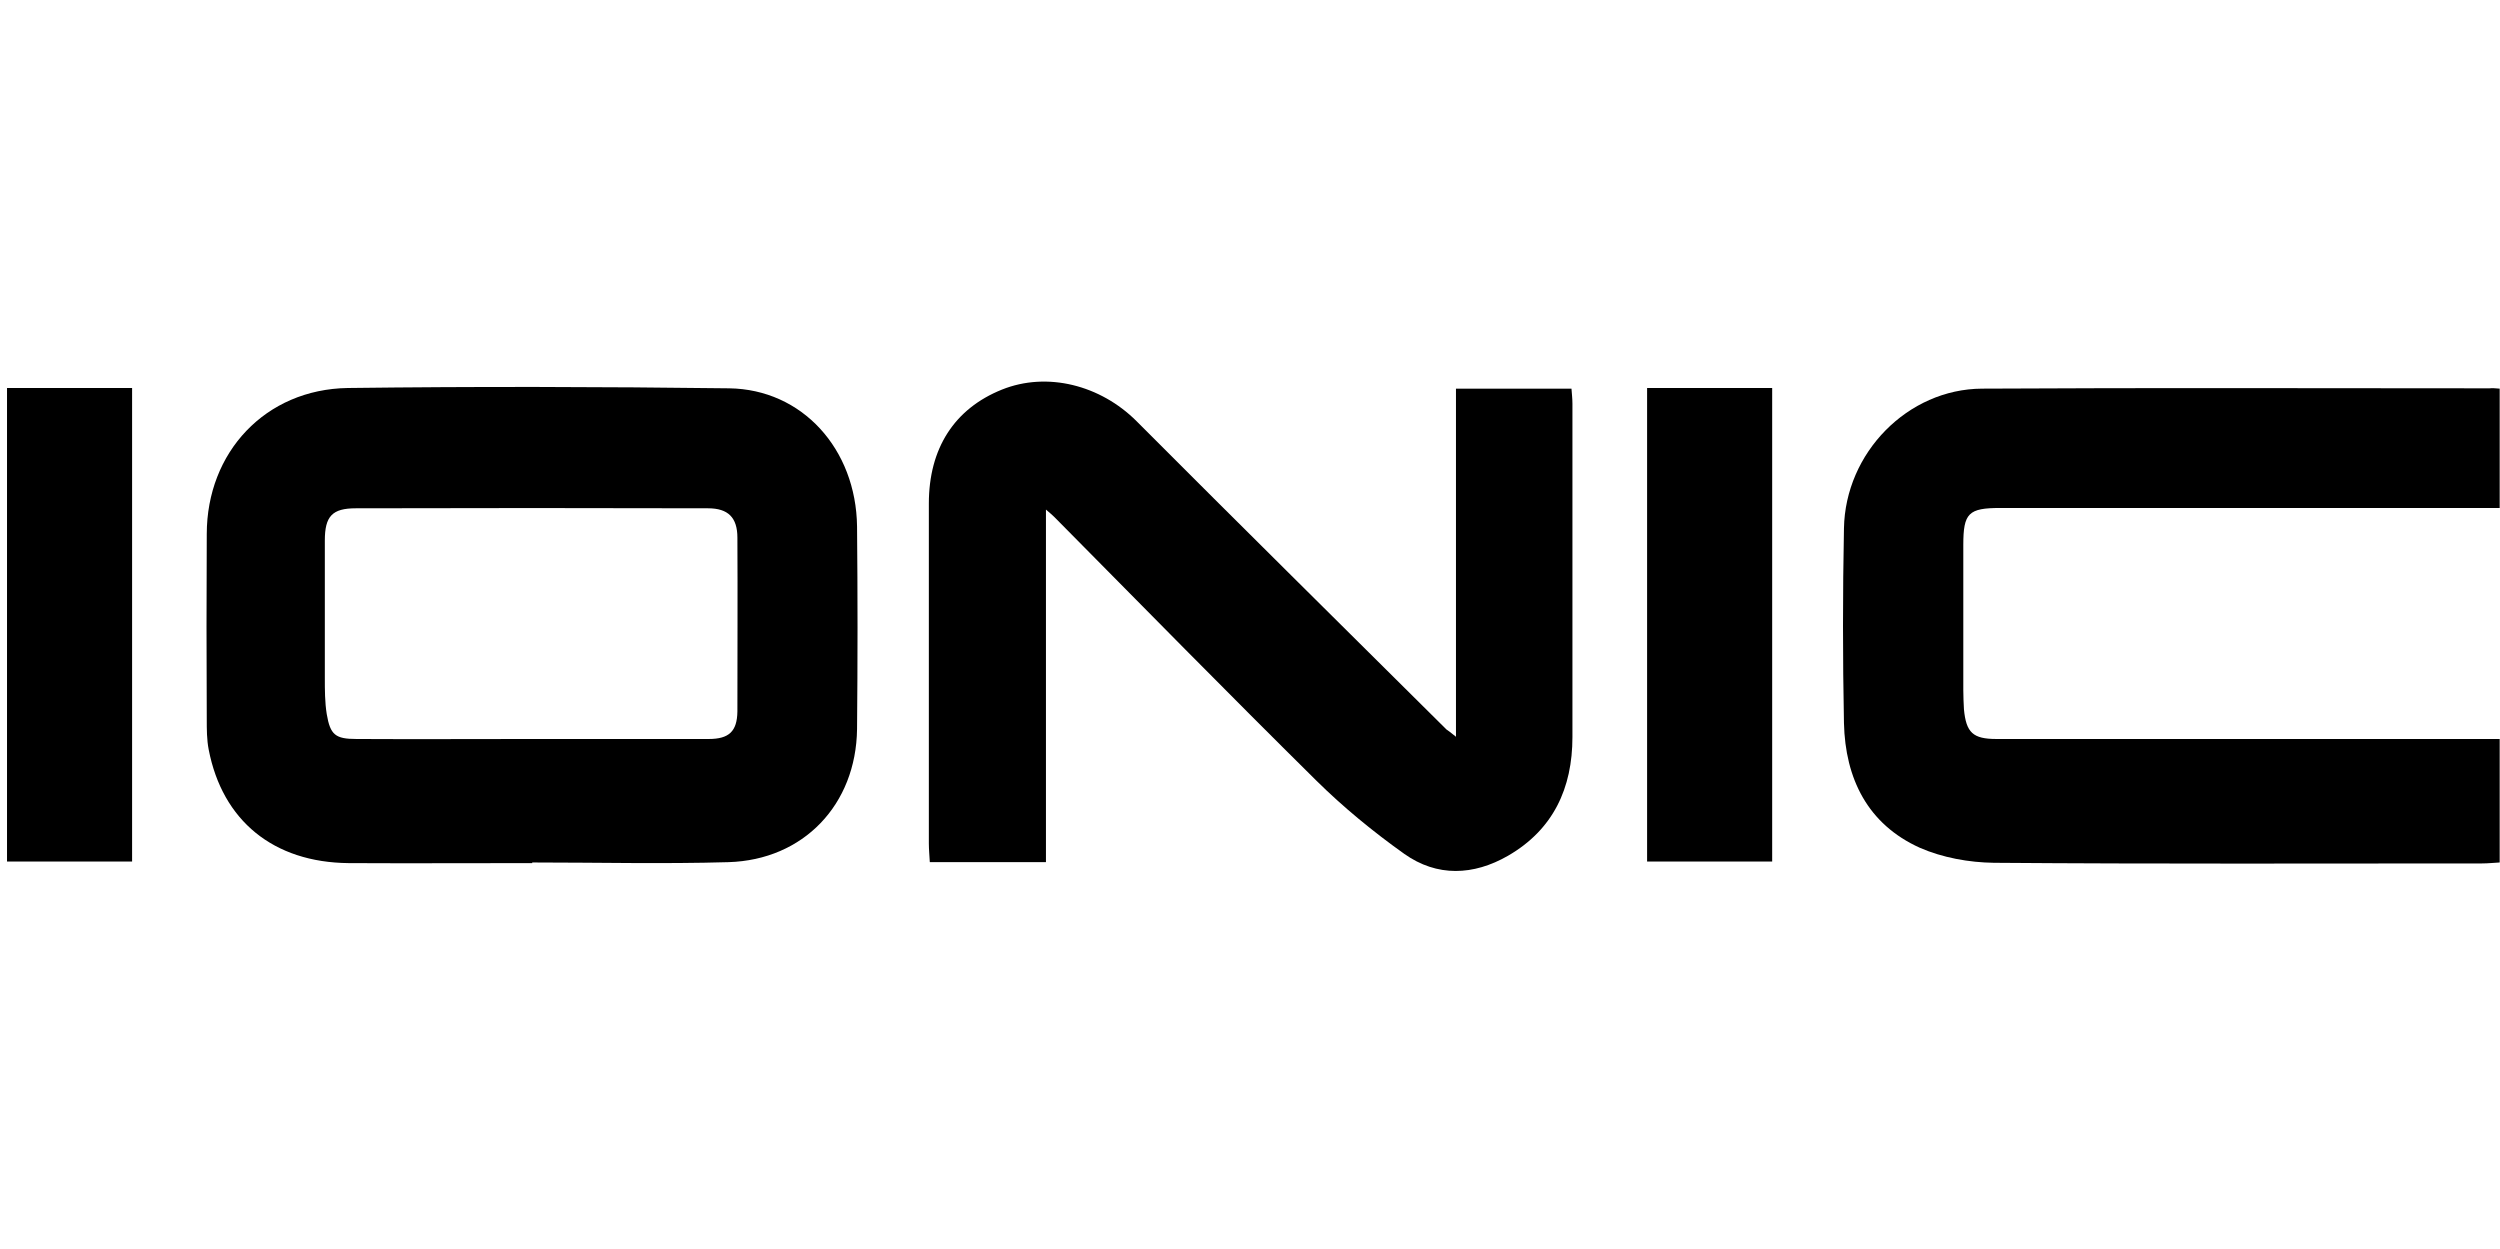
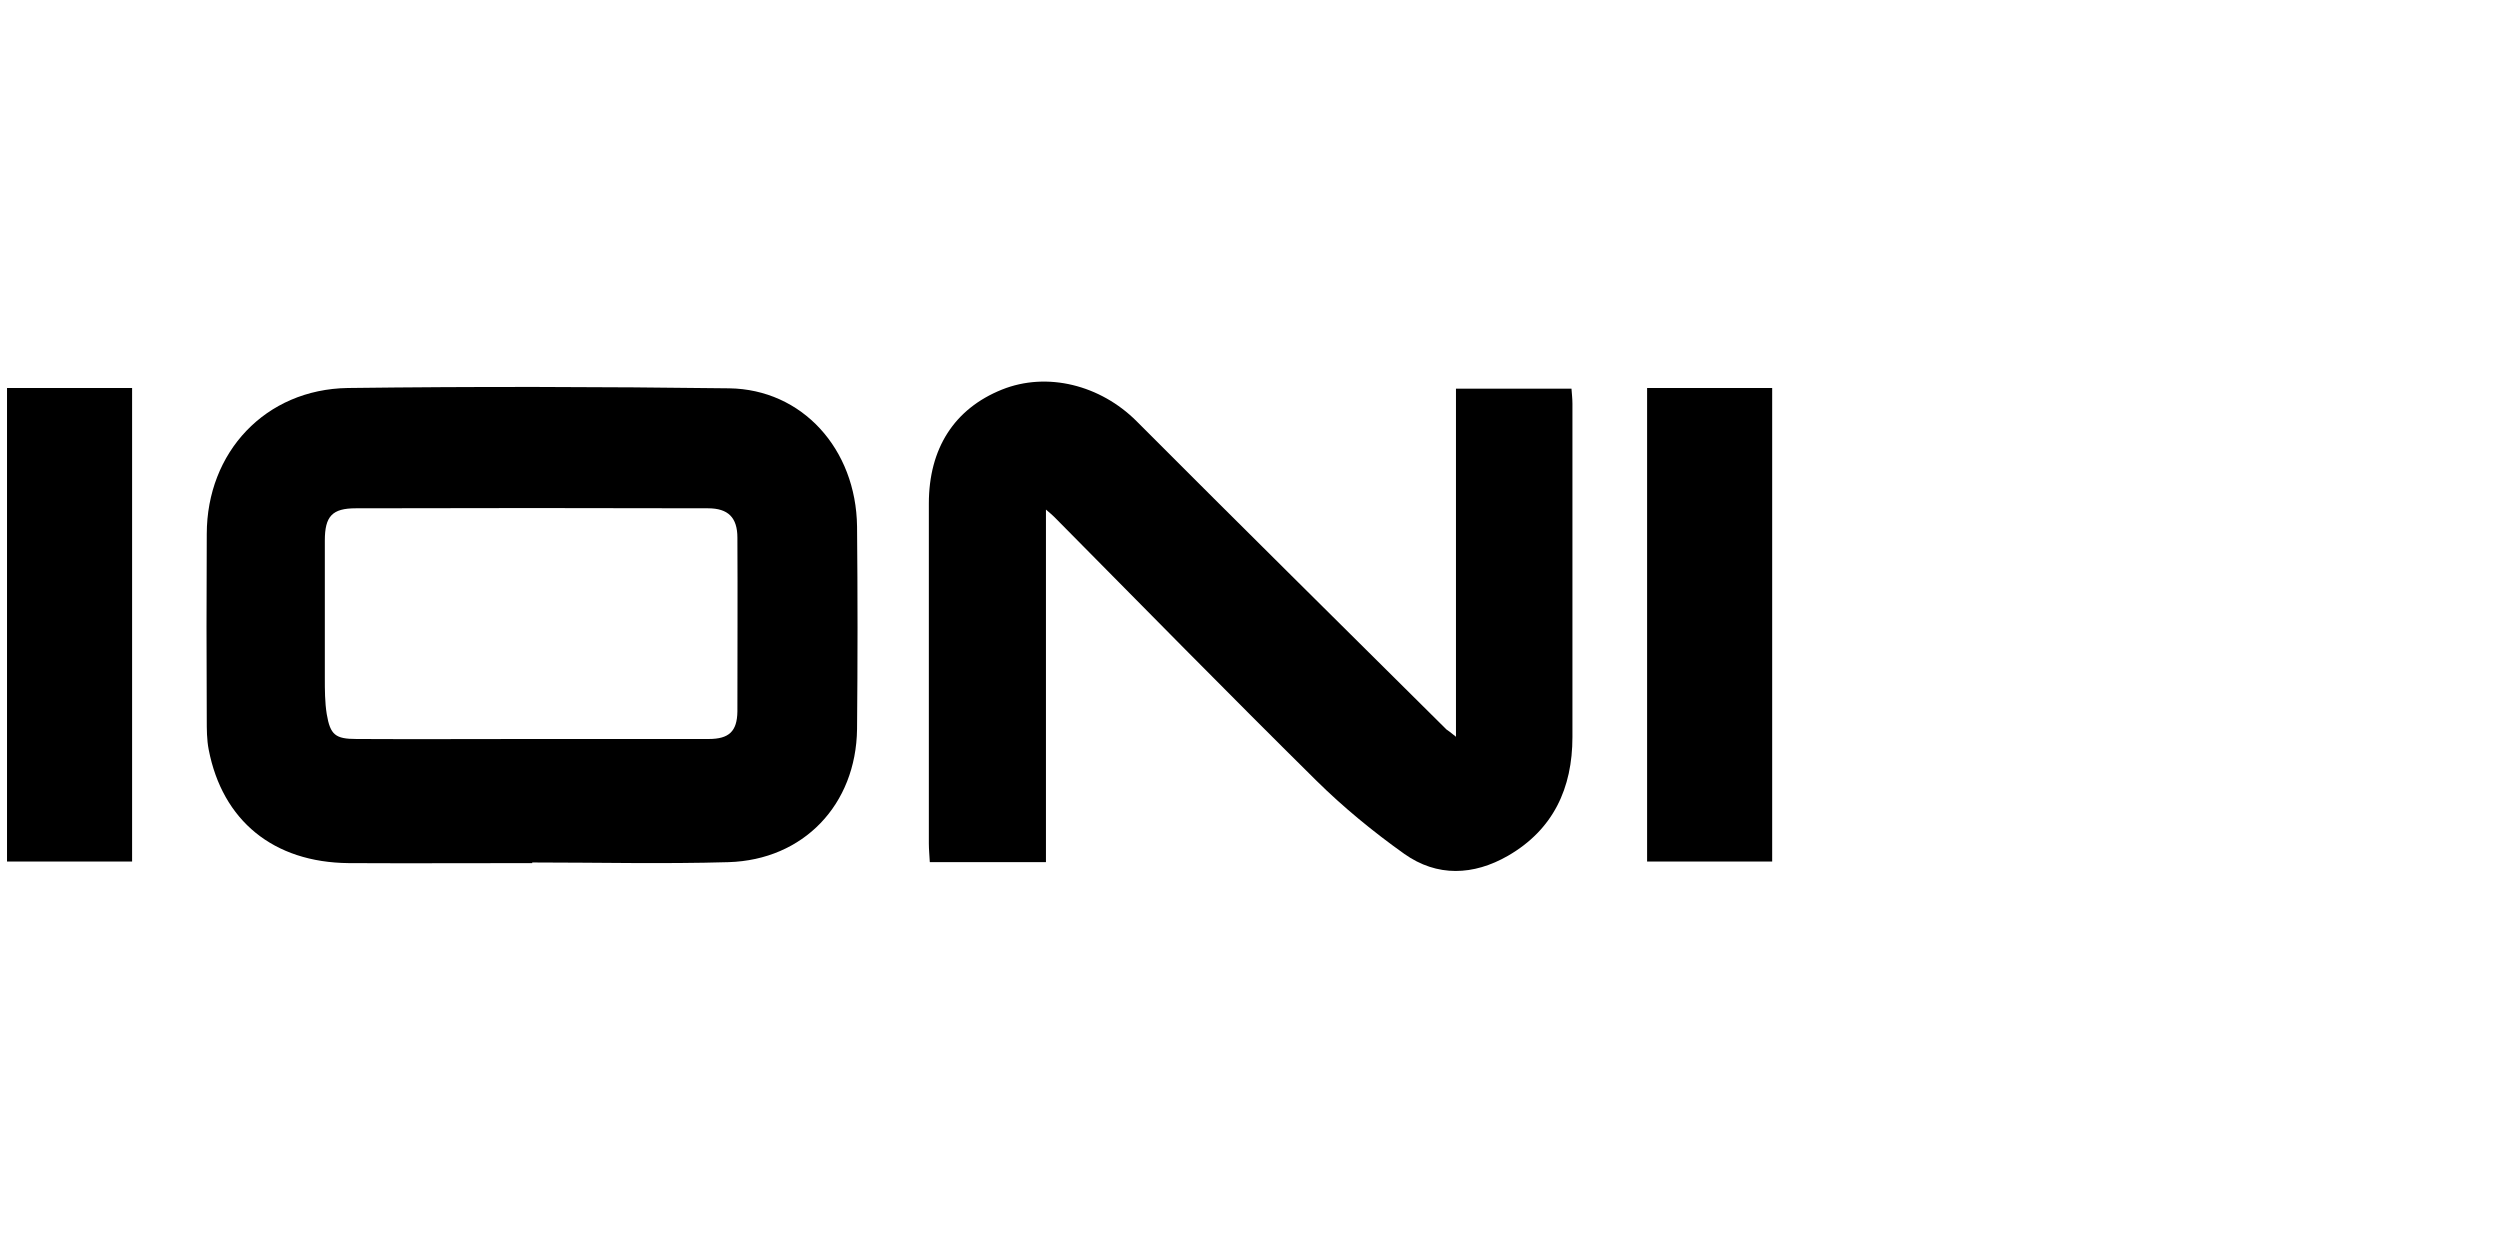
<svg xmlns="http://www.w3.org/2000/svg" xml:space="preserve" style="enable-background:new 0 0 783.5 391.3;" viewBox="0 0 783.5 391.3" height="391.3px" width="783.5px" y="0px" x="0px" id="Layer_1" version="1.1">
  <g>
    <path d="M166.8,270.5c-19.2,0-38.3,0.1-57.5,0c-23.6-0.2-39.6-13.3-43.9-35.6c-0.6-3.1-0.6-6.3-0.6-9.5c-0.1-19.3-0.1-38.7,0-58   c0-25.7,18.4-45.4,44.2-45.8c39.8-0.5,79.6-0.4,119.5,0.1c22.9,0.3,39.8,19,40.1,43.3c0.2,21.2,0.2,42.3,0,63.5   c-0.3,23.7-16.8,41-40.3,41.7c-20.5,0.6-41,0.1-61.5,0.1C166.8,270.4,166.8,270.5,166.8,270.5z M166.6,231.6c18.5,0,37,0,55.5,0   c6.4,0,8.9-2.4,9-8.6c0-18.2,0.1-36.3,0-54.5c0-6.3-2.9-9.2-9.2-9.2c-36.8-0.1-73.6-0.1-110.4,0c-7.4,0-9.7,2.5-9.7,10.1   c0,14.3,0,28.6,0,43c0,3.8,0,7.7,0.6,11.4c1.1,6.5,2.7,7.8,9.3,7.8C129.9,231.7,148.3,231.6,166.6,231.6z" />
-     <path d="M783.4,121.8c0,12.5,0,24.7,0,37.4c-2.1,0-4,0-6,0c-50.2,0-100.3,0-150.5,0c-10,0-11.6,1.6-11.6,11.6c0,15.2,0,30.3,0,45.5   c0,2,0.1,4,0.2,6c0.7,7.3,2.8,9.3,10.2,9.3c50.5,0,101,0,151.5,0c2,0,3.9,0,6.2,0c0,13.1,0,25.6,0,38.7c-1.9,0.1-3.7,0.3-5.5,0.3   c-51,0-102,0.2-153-0.2c-7.8-0.1-16.1-1.6-23.2-4.7c-16.4-7.4-23.4-21.7-23.8-39.1c-0.4-20.3-0.4-40.7,0-61   c0.4-23.7,20-43.7,43.3-43.8c53-0.3,106-0.1,159-0.1C781.2,121.6,782.1,121.7,783.4,121.8z" />
    <path d="M456.3,230.9c0-37.1,0-72.9,0-109.1c12.2,0,23.9,0,36.2,0c0.1,1.5,0.3,3.1,0.3,4.7c0,34.8,0,69.6,0,104.5   c0,16-6,29-20.2,37.2c-10.8,6.2-22.2,6.7-32.5-0.6c-9.7-6.9-19.1-14.6-27.6-23c-27.6-27.3-54.8-55-82.1-82.6   c-0.6-0.6-1.2-1.1-2.6-2.3c0,37.2,0,73.7,0,110.5c-12.4,0-24.1,0-36.4,0c-0.1-2-0.3-4-0.3-5.9c0-35.5,0-71,0-106.5   c0-17.3,8-29.7,22.9-35.7c14.2-5.7,30.9-1.4,42.2,9.9c32.2,32.3,64.7,64.4,97.1,96.6C454,229.1,454.6,229.5,456.3,230.9z" />
    <path d="M2.2,121.6c13.3,0,26,0,39.2,0c0,49.5,0,98.7,0,148.4c-12.9,0-25.8,0-39.2,0C2.2,220.8,2.2,171.4,2.2,121.6z" />
    <path d="M516.2,121.6c13.3,0,26,0,39.2,0c0,49.5,0,98.7,0,148.4c-12.9,0-25.8,0-39.2,0C516.2,220.8,516.2,171.4,516.2,121.6z" />
  </g>
</svg>